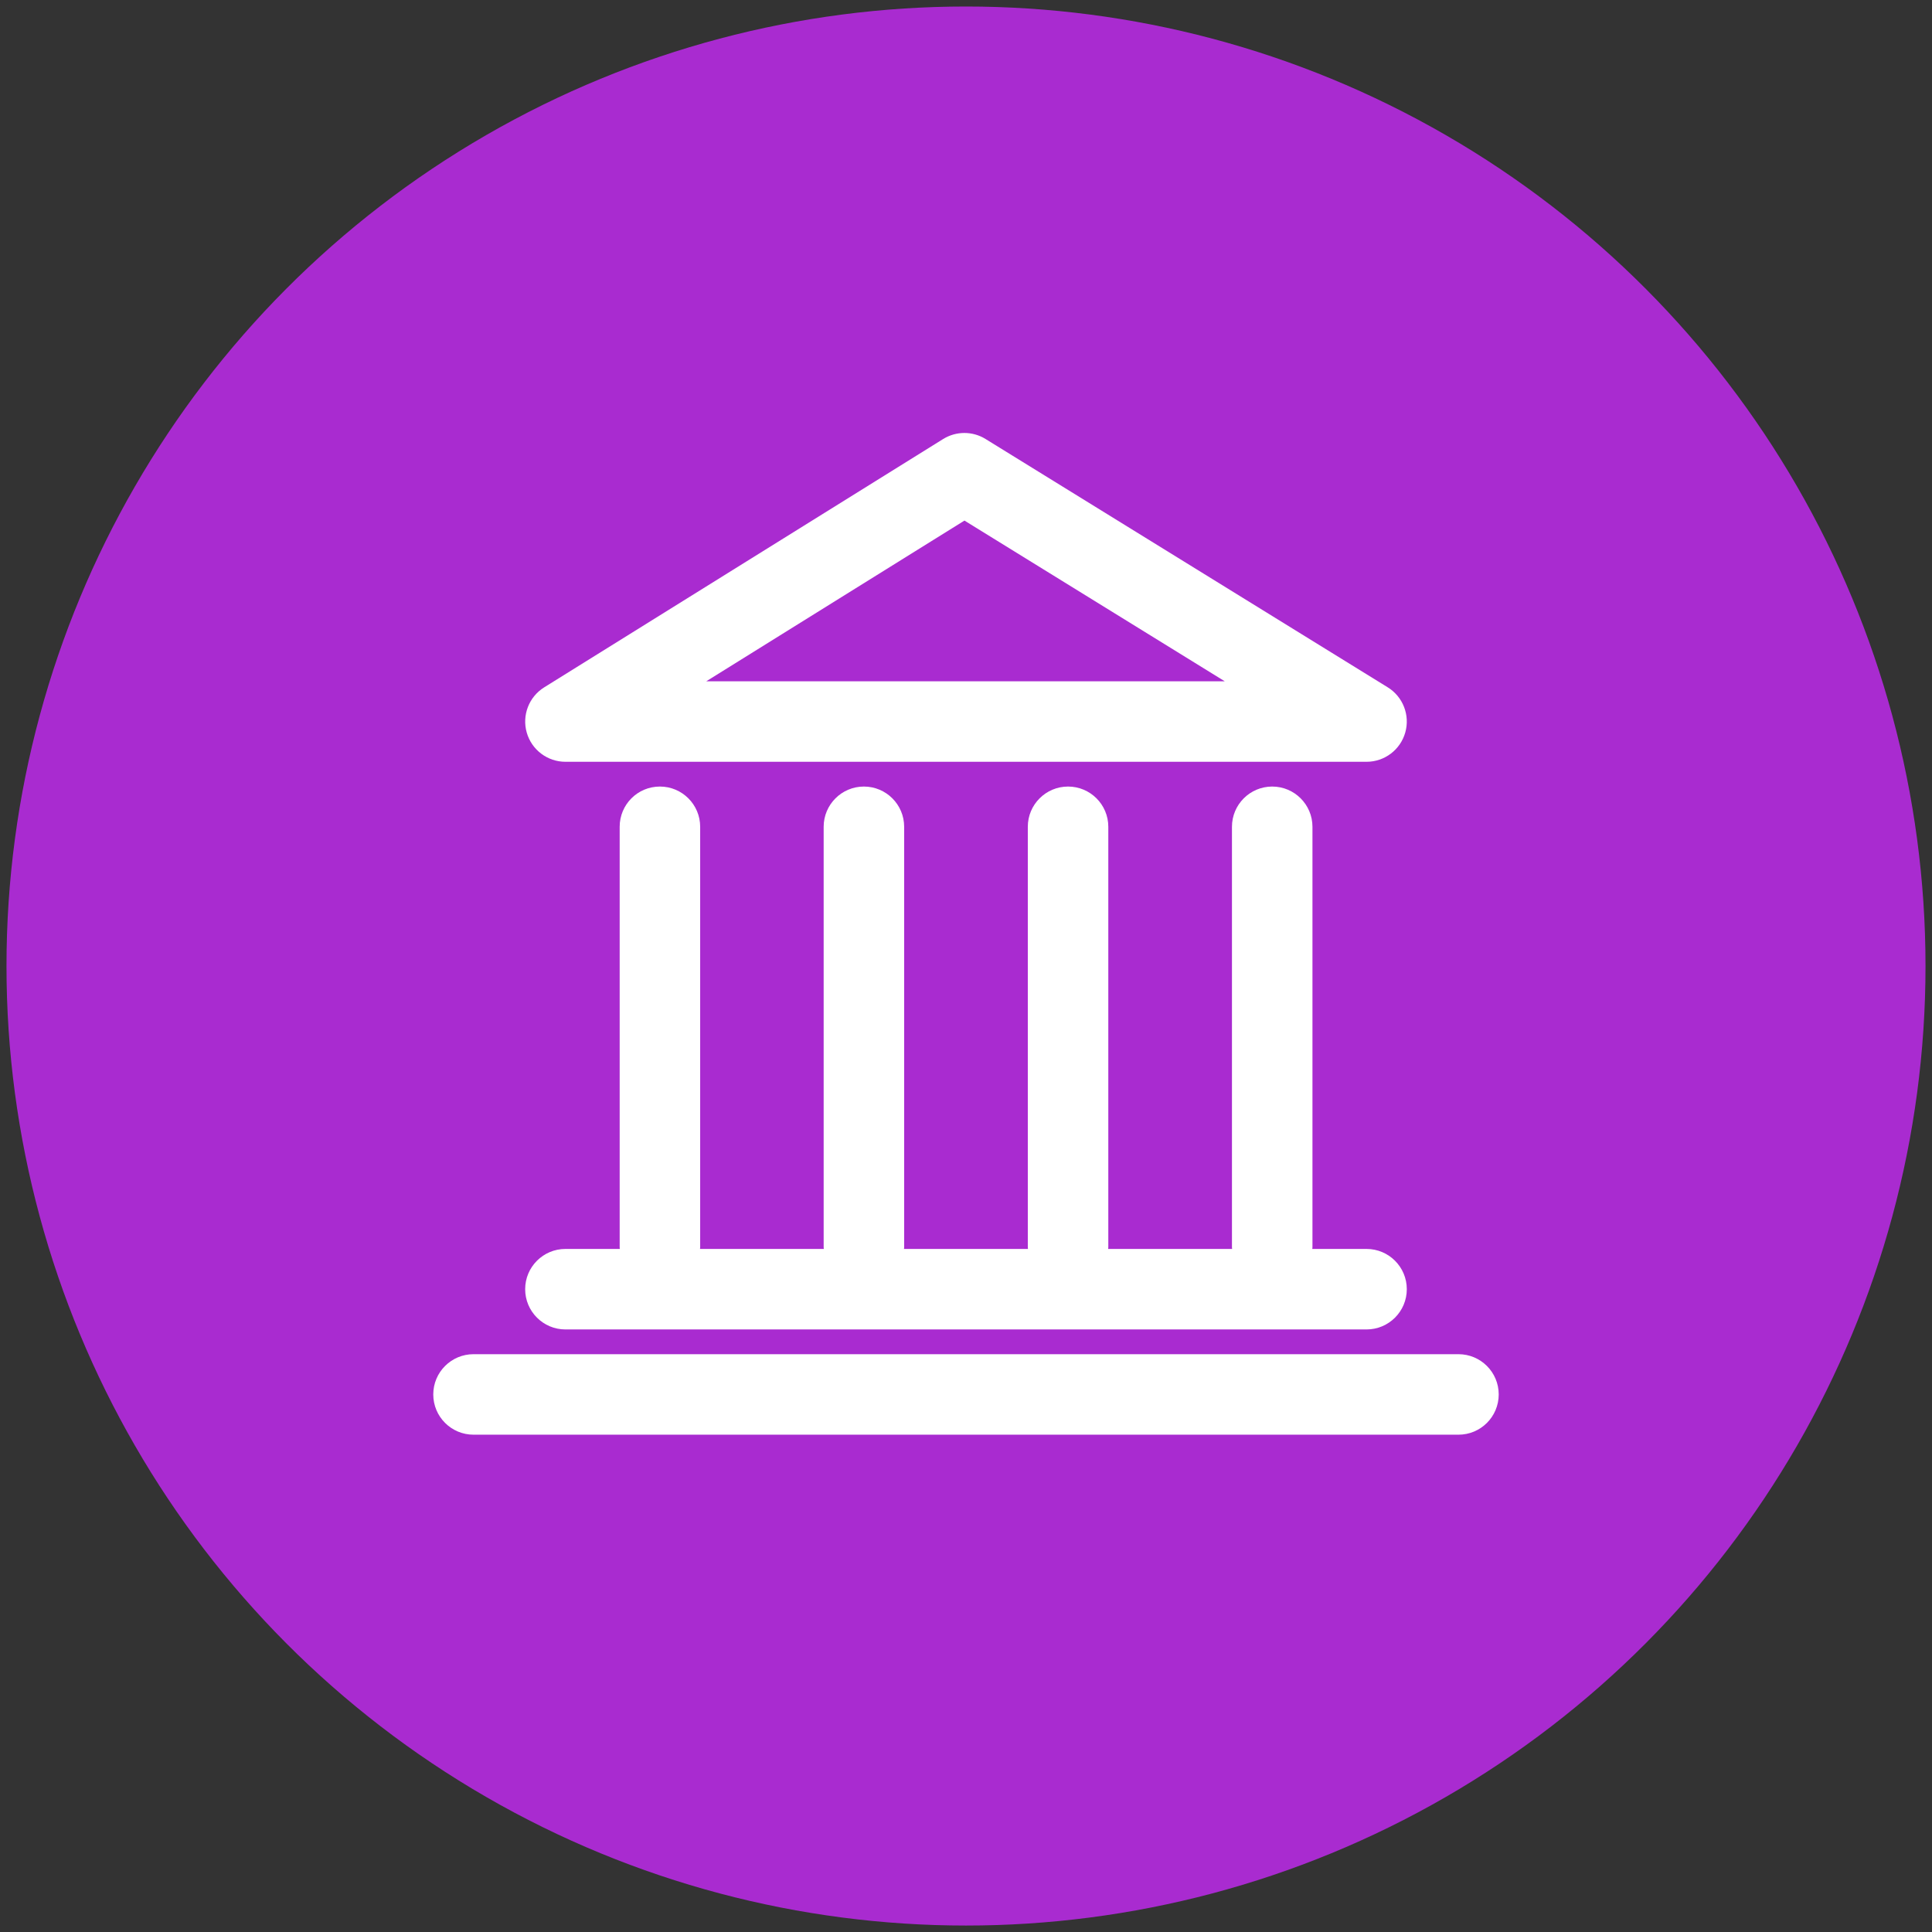
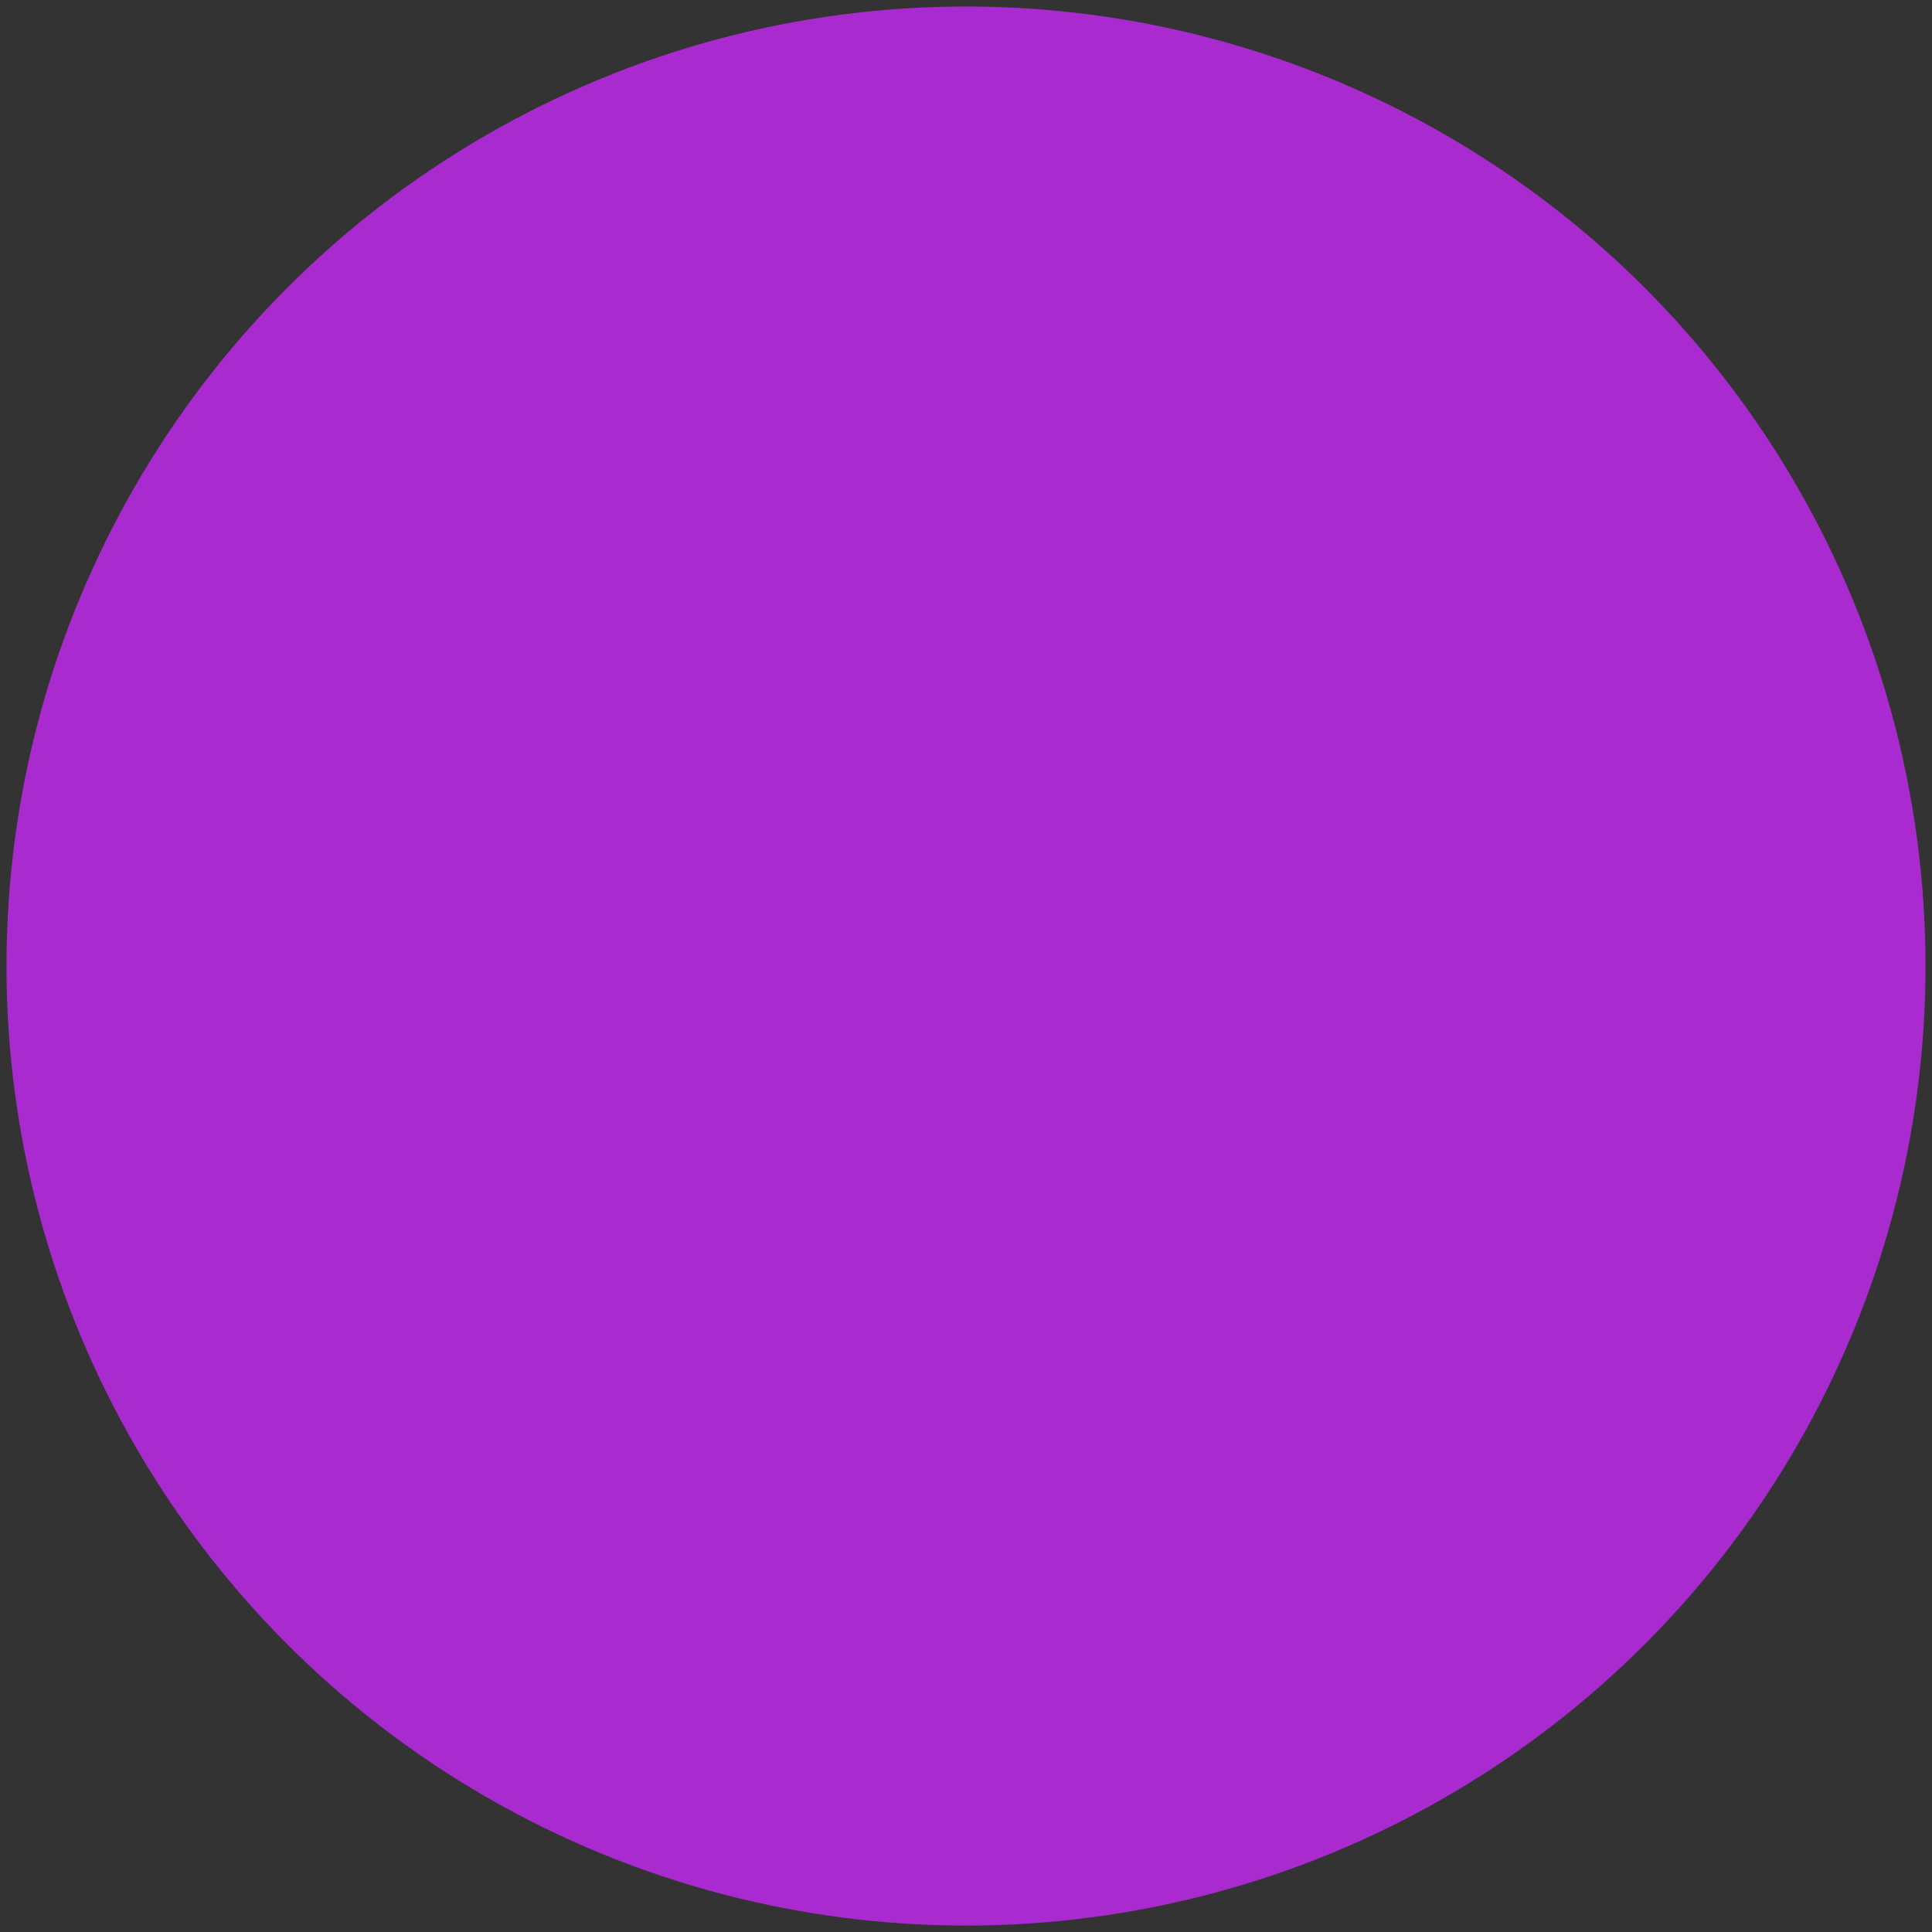
<svg xmlns="http://www.w3.org/2000/svg" version="1.1" id="Layer_1" x="0px" y="0px" viewBox="0 0 120 120.005" style="enable-background:new 0 0 120 120.005;" xml:space="preserve">
  <rect x="0" y="0" width="120" height="120.005" fill="#333333" stroke="none" />
  <circle style="fill:#A92BD0;" cx="60" cy="60.002" r="59.597" />
  <g>
-     <path style="fill:#FFFFFF;" d="M90.589,89.111H29.411c-1.381,0-2.5-1.119-2.5-2.5s1.119-2.5,2.5-2.5h61.177c1.381,0,2.5,1.119,2.5,2.5   S91.969,89.111,90.589,89.111z" />
-     <path style="fill:#FFFFFF;" d="M87.379,80.074c0,1.38-1.12,2.5-2.5,2.5h-49.76c-1.38,0-2.5-1.12-2.5-2.5s1.12-2.5,2.5-2.5h3.38   c-0.01-0.05-0.01-0.11-0.01-0.16v-26.06c0-1.38,1.11-2.5,2.5-2.5c1.38,0,2.5,1.12,2.5,2.5v26.06c0,0.05,0,0.11-0.01,0.16h7.69   c-0.01-0.05-0.01-0.11-0.01-0.16v-26.06c0-1.38,1.12-2.5,2.5-2.5s2.5,1.12,2.5,2.5v26.06c0,0.05,0,0.11-0.01,0.16h7.7   c-0.01-0.05-0.01-0.11-0.01-0.16v-26.06c0-1.38,1.12-2.5,2.5-2.5s2.5,1.12,2.5,2.5v26.06c0,0.05,0,0.11-0.01,0.16h7.7   c-0.01-0.05-0.01-0.11-0.01-0.16v-26.06c0-1.38,1.12-2.5,2.5-2.5c1.38,0,2.5,1.12,2.5,2.5v26.06c0,0.05,0,0.11-0.01,0.16h3.37   C86.259,77.574,87.379,78.694,87.379,80.074z" />
-     <path style="fill:#FFFFFF;" d="M84.879,47.316H35.121c-1.116,0-2.097-0.74-2.404-1.813s0.135-2.22,1.083-2.81l24.778-15.423   c0.806-0.5,1.827-0.504,2.635-0.004l24.979,15.423c0.951,0.587,1.397,1.734,1.091,2.81C86.978,46.574,85.996,47.316,84.879,47.316z    M43.868,42.316h32.203l-16.167-9.982L43.868,42.316z" />
-   </g>
+     </g>
</svg>